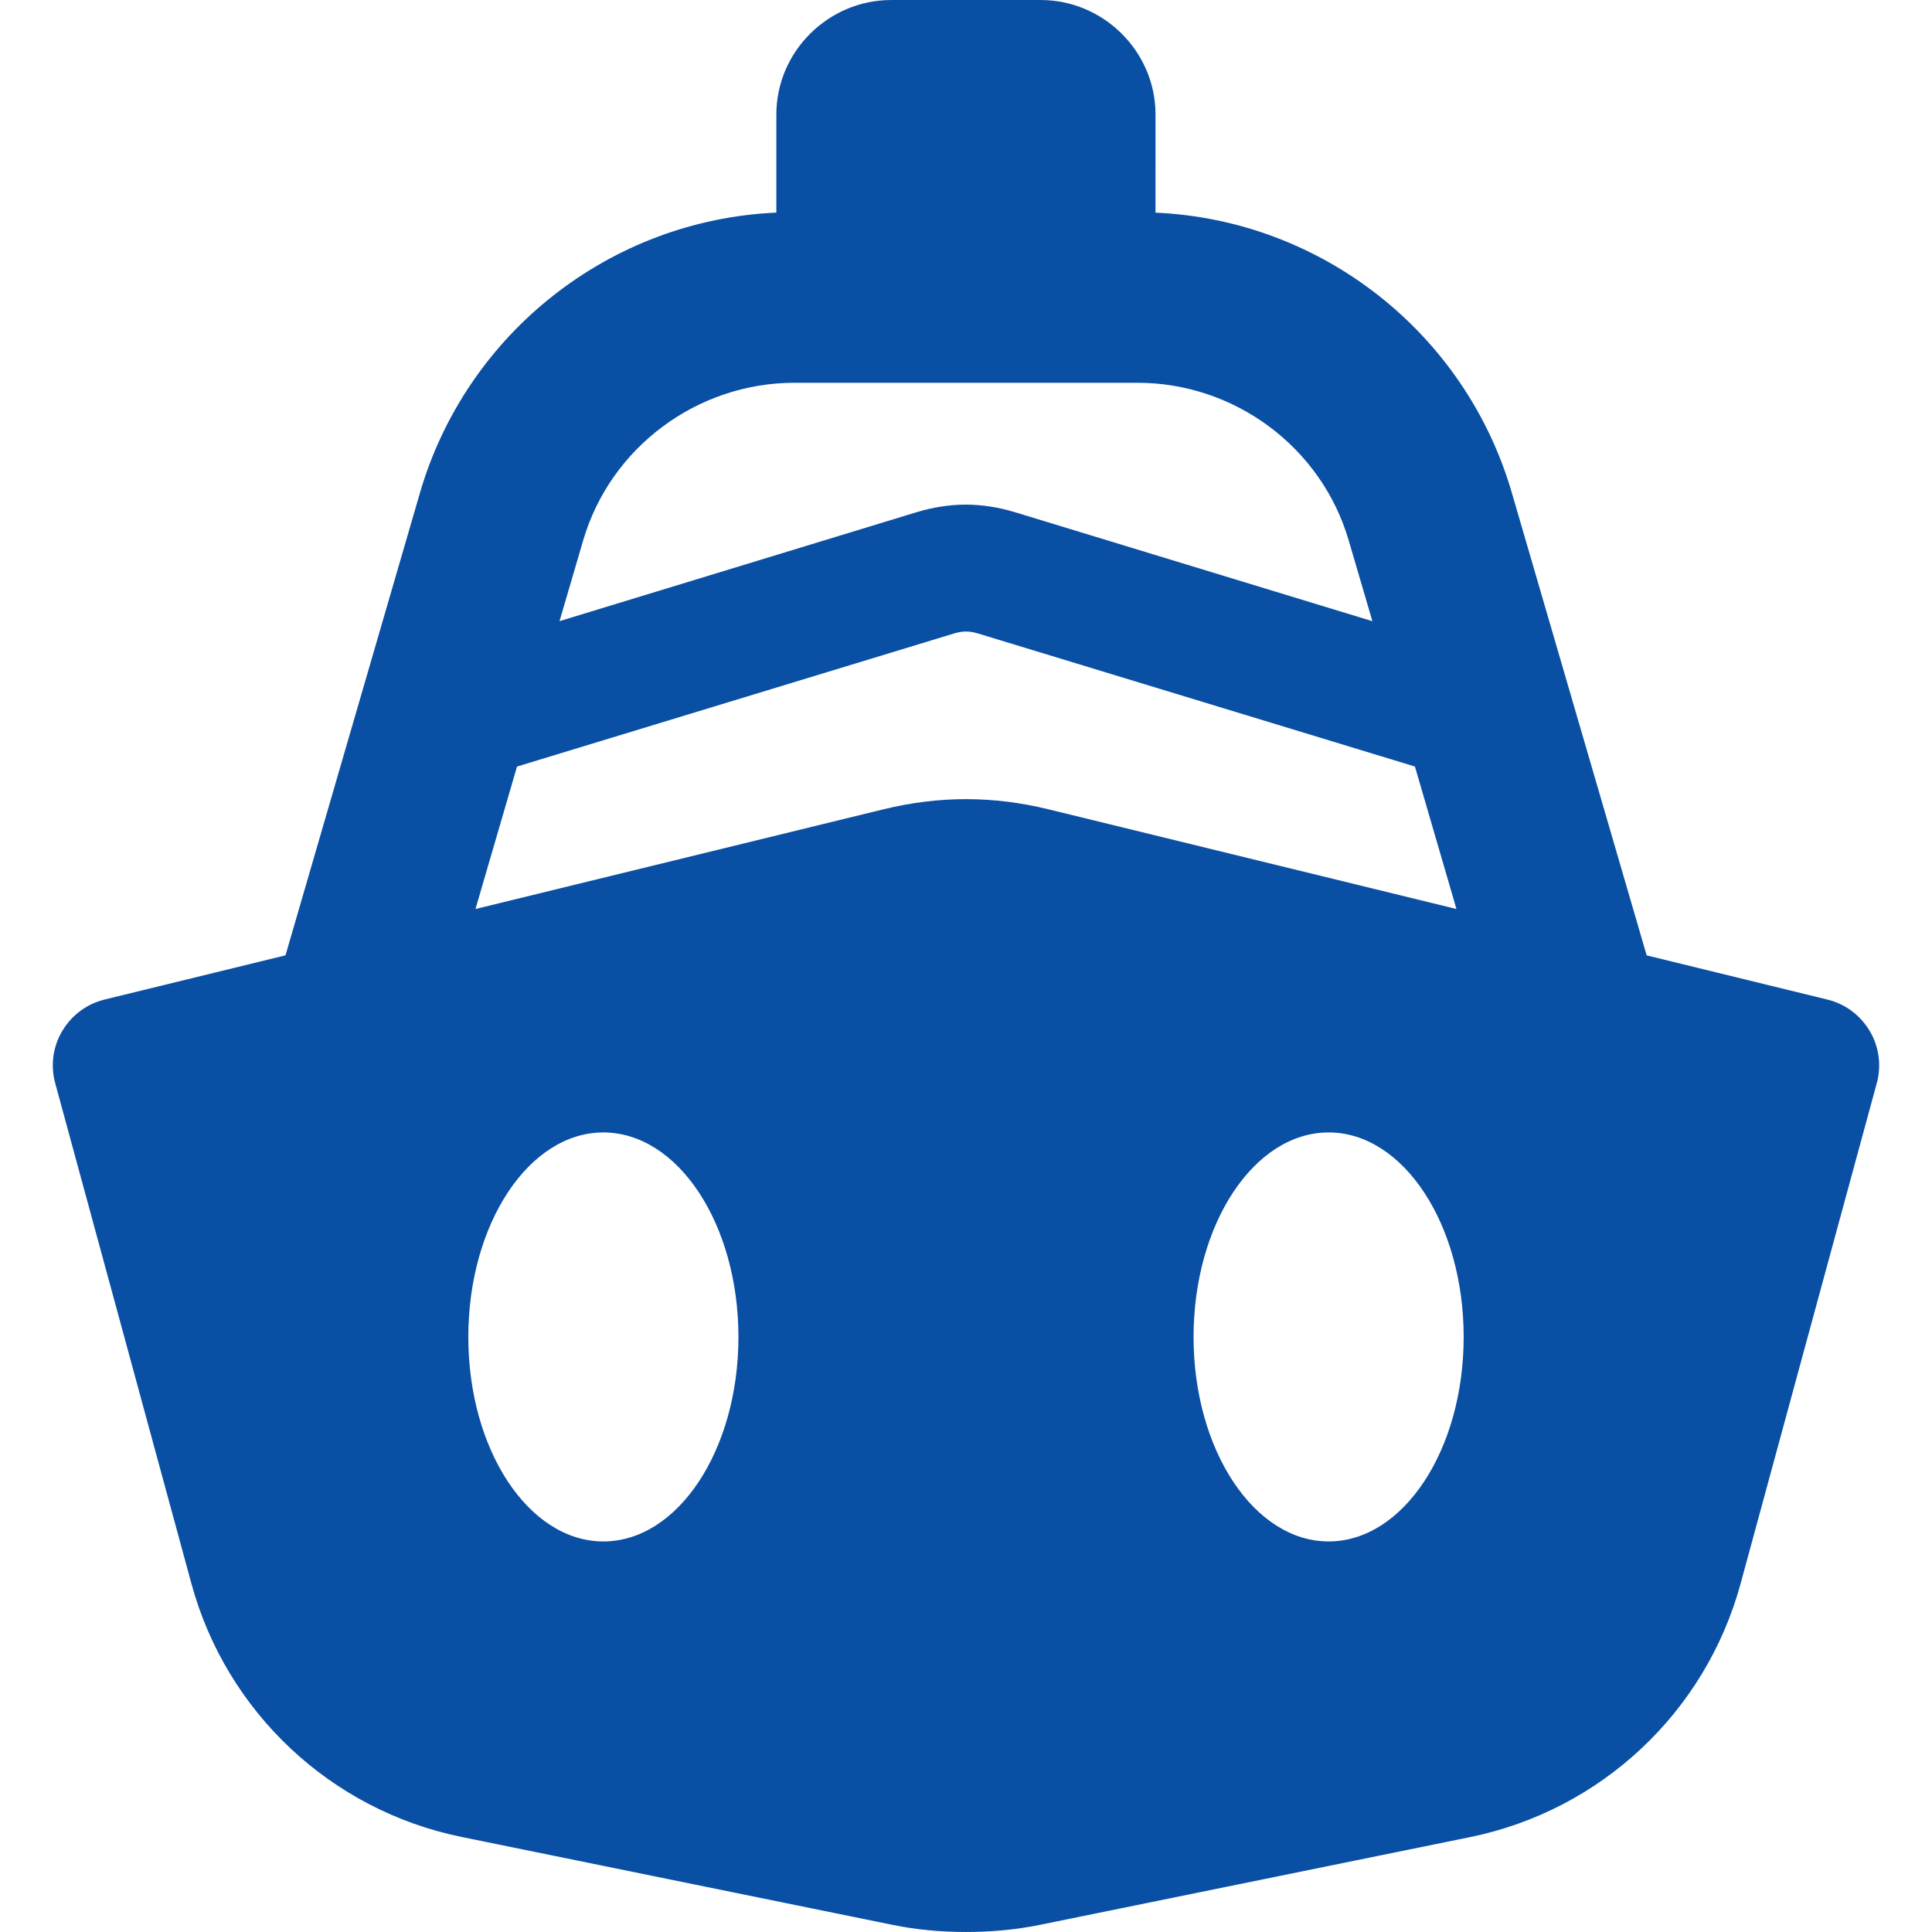
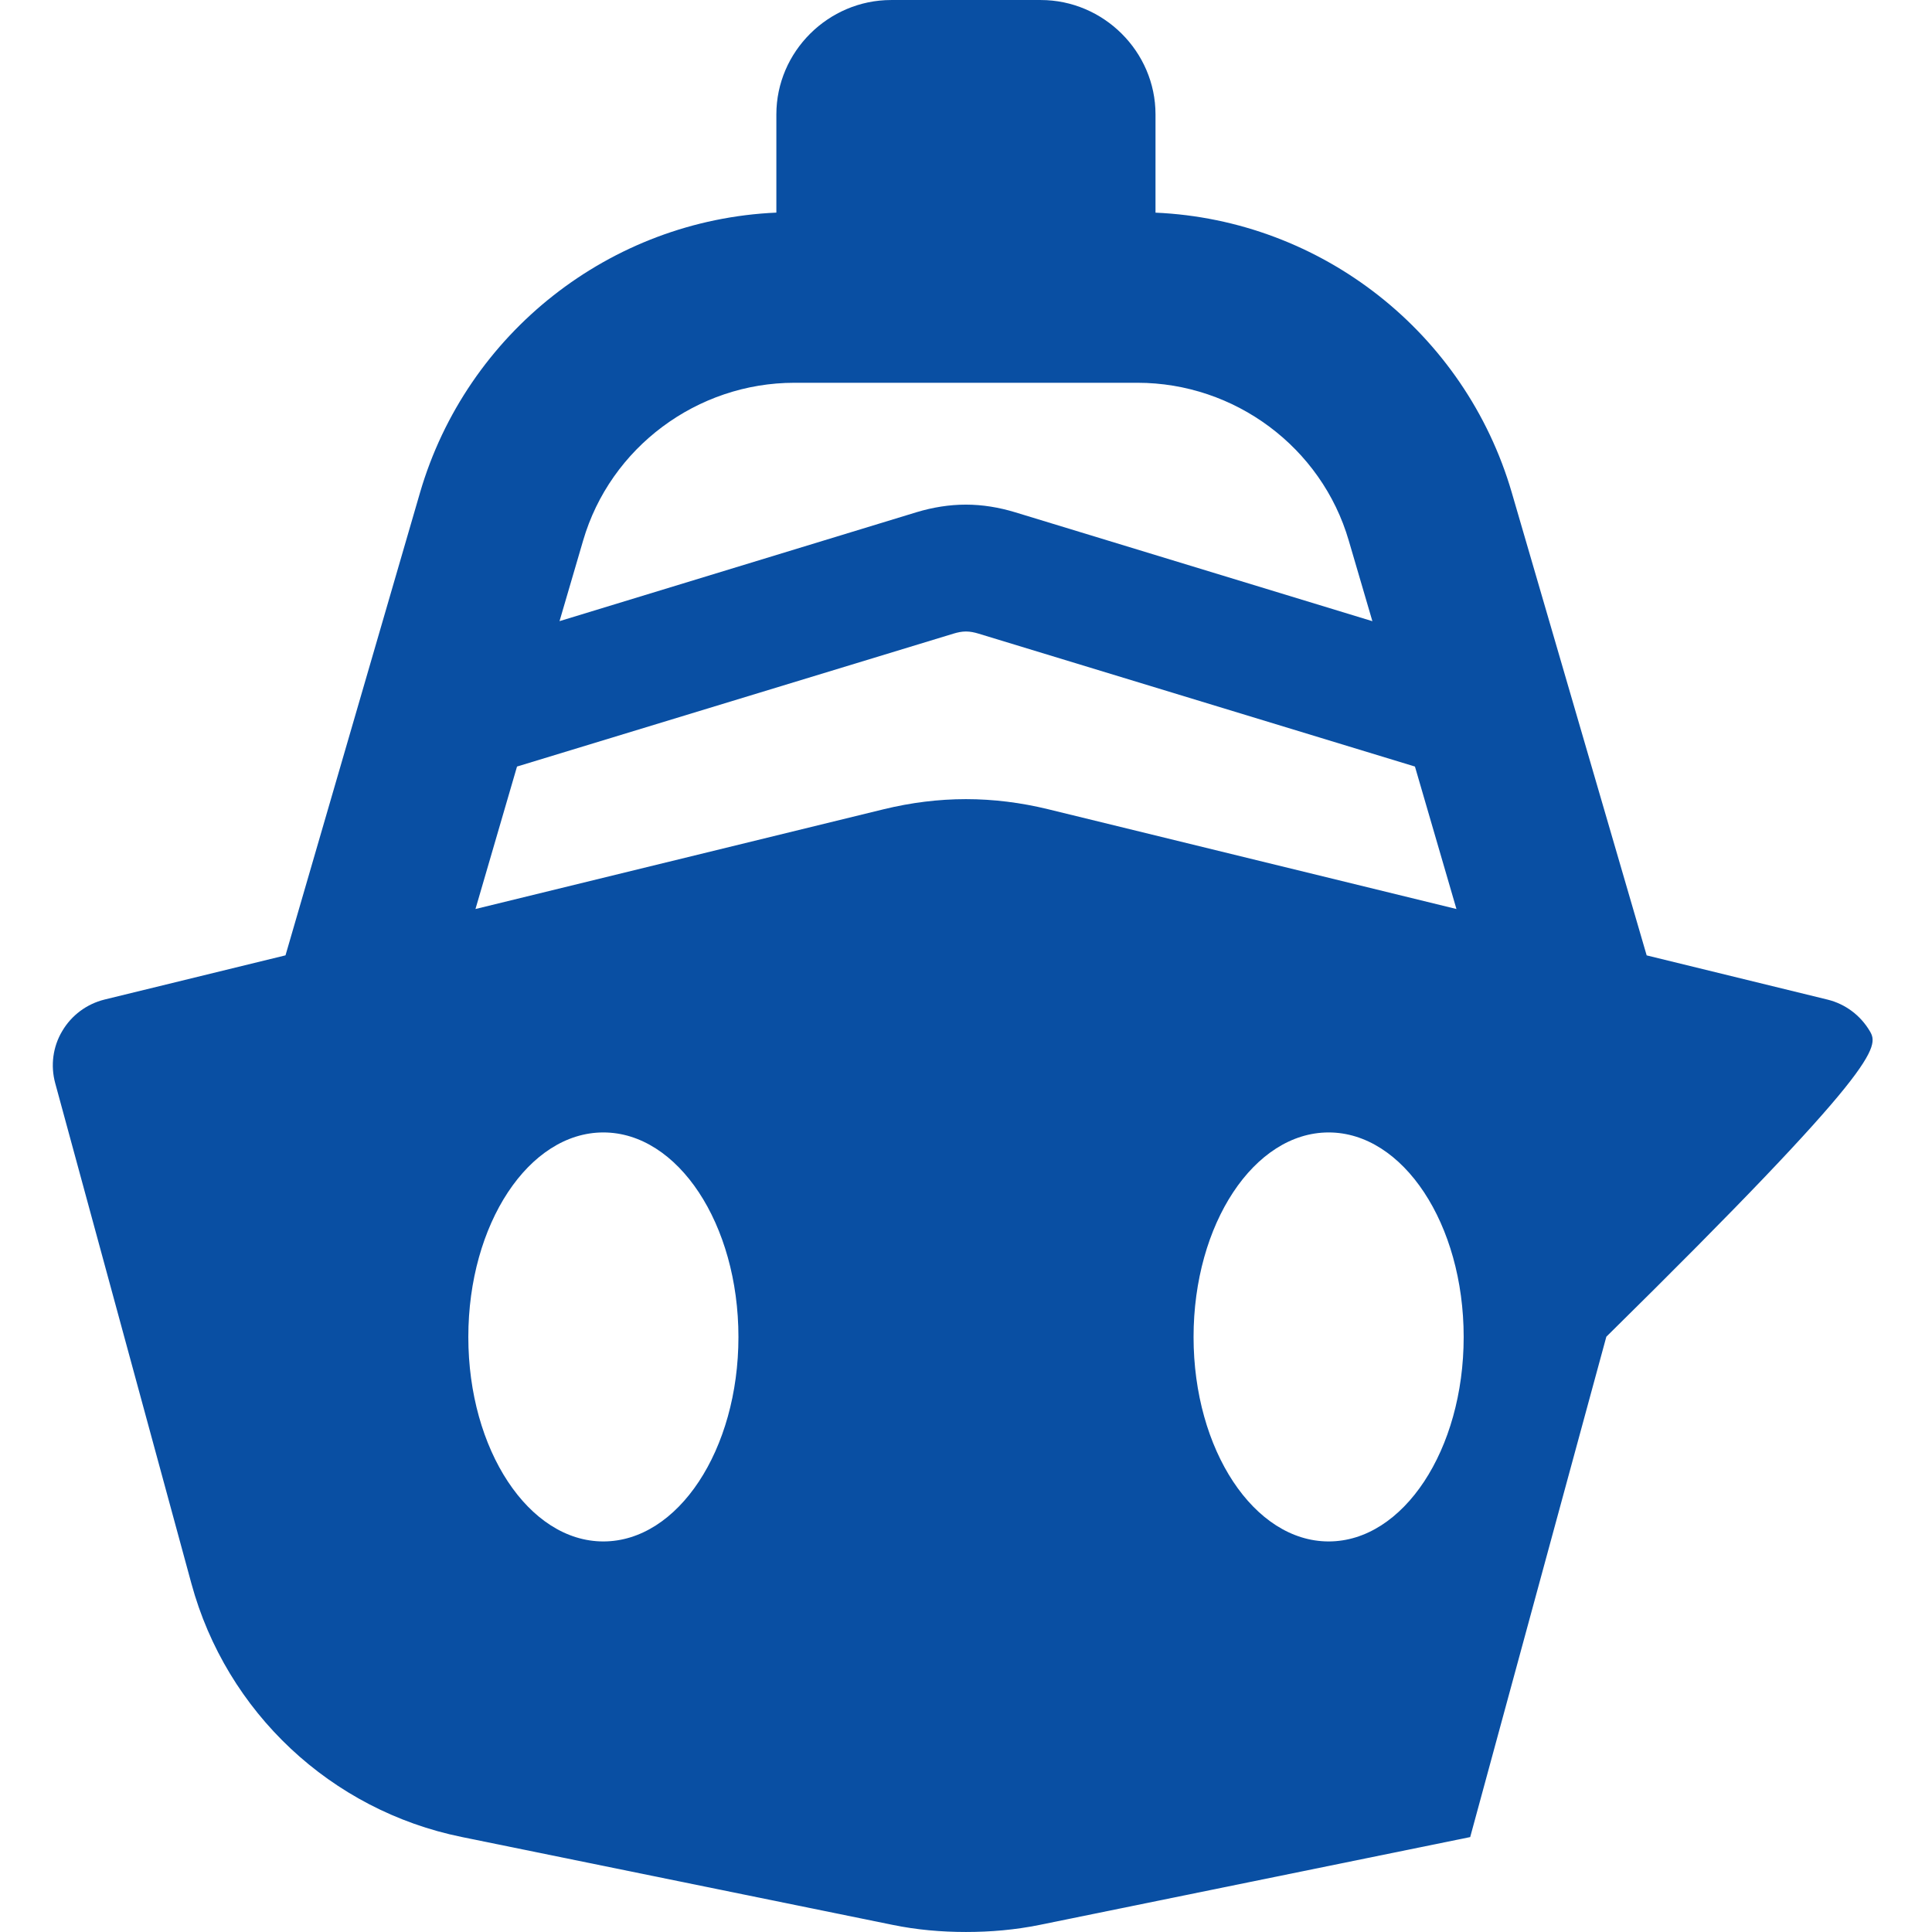
<svg xmlns="http://www.w3.org/2000/svg" width="512" height="512" x="0" y="0" viewBox="0 0 45.948 45.947" style="enable-background:new 0 0 512 512" xml:space="preserve">
  <g>
    <g>
-       <path d="M44.468,24.521c-0.222-0.375-0.581-0.644-1.003-0.748l-4.303-1.052l-3.208-11.007c-1.106-3.795-4.521-6.484-8.473-6.657 V2.72c0-1.494-1.237-2.72-2.729-2.72h-3.559c-1.492,0-2.729,1.226-2.729,2.72v2.336c-3.95,0.173-7.365,2.862-8.474,6.657 L6.79,22.72l-4.306,1.052C2.062,23.877,1.7,24.146,1.48,24.521c-0.223,0.372-0.281,0.821-0.167,1.239l3.239,11.9 c0.833,3.062,3.32,5.395,6.43,6.028l10.242,2.089c0.577,0.119,1.164,0.17,1.749,0.17c0.587,0,1.174-0.051,1.75-0.168l10.242-2.089 c3.108-0.636,5.597-2.966,6.431-6.028l3.238-11.9C44.749,25.342,44.69,24.893,44.468,24.521z M13.868,12.856 c0.647-2.218,2.714-3.753,5.025-3.753h8.16c2.312,0,4.378,1.535,5.024,3.753l0.562,1.917l-8.492-2.589 c-0.384-0.117-0.779-0.183-1.175-0.183c-0.394,0-0.789,0.064-1.173,0.18l-8.492,2.591L13.868,12.856z M14.349,36.659 c-1.773,0-3.211-2.177-3.211-4.862c0-2.687,1.438-4.865,3.211-4.865c1.774,0,3.213,2.179,3.213,4.865 C17.562,34.482,16.124,36.659,14.349,36.659z M22.973,19.005c-0.654,0-1.309,0.083-1.95,0.239l-9.715,2.374l0.988-3.388 l10.38-3.161c0.098-0.03,0.197-0.051,0.297-0.051c0.101,0,0.201,0.021,0.299,0.051l10.379,3.161l0.987,3.388l-9.715-2.374 C24.283,19.088,23.628,19.005,22.973,19.005z M31.599,36.659c-1.774,0-3.213-2.177-3.213-4.862c0-2.687,1.438-4.865,3.213-4.865 c1.772,0,3.211,2.179,3.211,4.865C34.81,34.482,33.372,36.659,31.599,36.659z" fill="#094fa3" data-original="#000000" style="" />
+       <path d="M44.468,24.521c-0.222-0.375-0.581-0.644-1.003-0.748l-4.303-1.052l-3.208-11.007c-1.106-3.795-4.521-6.484-8.473-6.657 V2.72c0-1.494-1.237-2.72-2.729-2.72h-3.559c-1.492,0-2.729,1.226-2.729,2.72v2.336c-3.95,0.173-7.365,2.862-8.474,6.657 L6.79,22.72l-4.306,1.052C2.062,23.877,1.7,24.146,1.48,24.521c-0.223,0.372-0.281,0.821-0.167,1.239l3.239,11.9 c0.833,3.062,3.32,5.395,6.43,6.028l10.242,2.089c0.577,0.119,1.164,0.17,1.749,0.17c0.587,0,1.174-0.051,1.75-0.168l10.242-2.089 l3.238-11.9C44.749,25.342,44.69,24.893,44.468,24.521z M13.868,12.856 c0.647-2.218,2.714-3.753,5.025-3.753h8.16c2.312,0,4.378,1.535,5.024,3.753l0.562,1.917l-8.492-2.589 c-0.384-0.117-0.779-0.183-1.175-0.183c-0.394,0-0.789,0.064-1.173,0.18l-8.492,2.591L13.868,12.856z M14.349,36.659 c-1.773,0-3.211-2.177-3.211-4.862c0-2.687,1.438-4.865,3.211-4.865c1.774,0,3.213,2.179,3.213,4.865 C17.562,34.482,16.124,36.659,14.349,36.659z M22.973,19.005c-0.654,0-1.309,0.083-1.95,0.239l-9.715,2.374l0.988-3.388 l10.38-3.161c0.098-0.03,0.197-0.051,0.297-0.051c0.101,0,0.201,0.021,0.299,0.051l10.379,3.161l0.987,3.388l-9.715-2.374 C24.283,19.088,23.628,19.005,22.973,19.005z M31.599,36.659c-1.774,0-3.213-2.177-3.213-4.862c0-2.687,1.438-4.865,3.213-4.865 c1.772,0,3.211,2.179,3.211,4.865C34.81,34.482,33.372,36.659,31.599,36.659z" fill="#094fa3" data-original="#000000" style="" />
    </g>
    <g> </g>
    <g> </g>
    <g> </g>
    <g> </g>
    <g> </g>
    <g> </g>
    <g> </g>
    <g> </g>
    <g> </g>
    <g> </g>
    <g> </g>
    <g> </g>
    <g> </g>
    <g> </g>
    <g> </g>
  </g>
</svg>